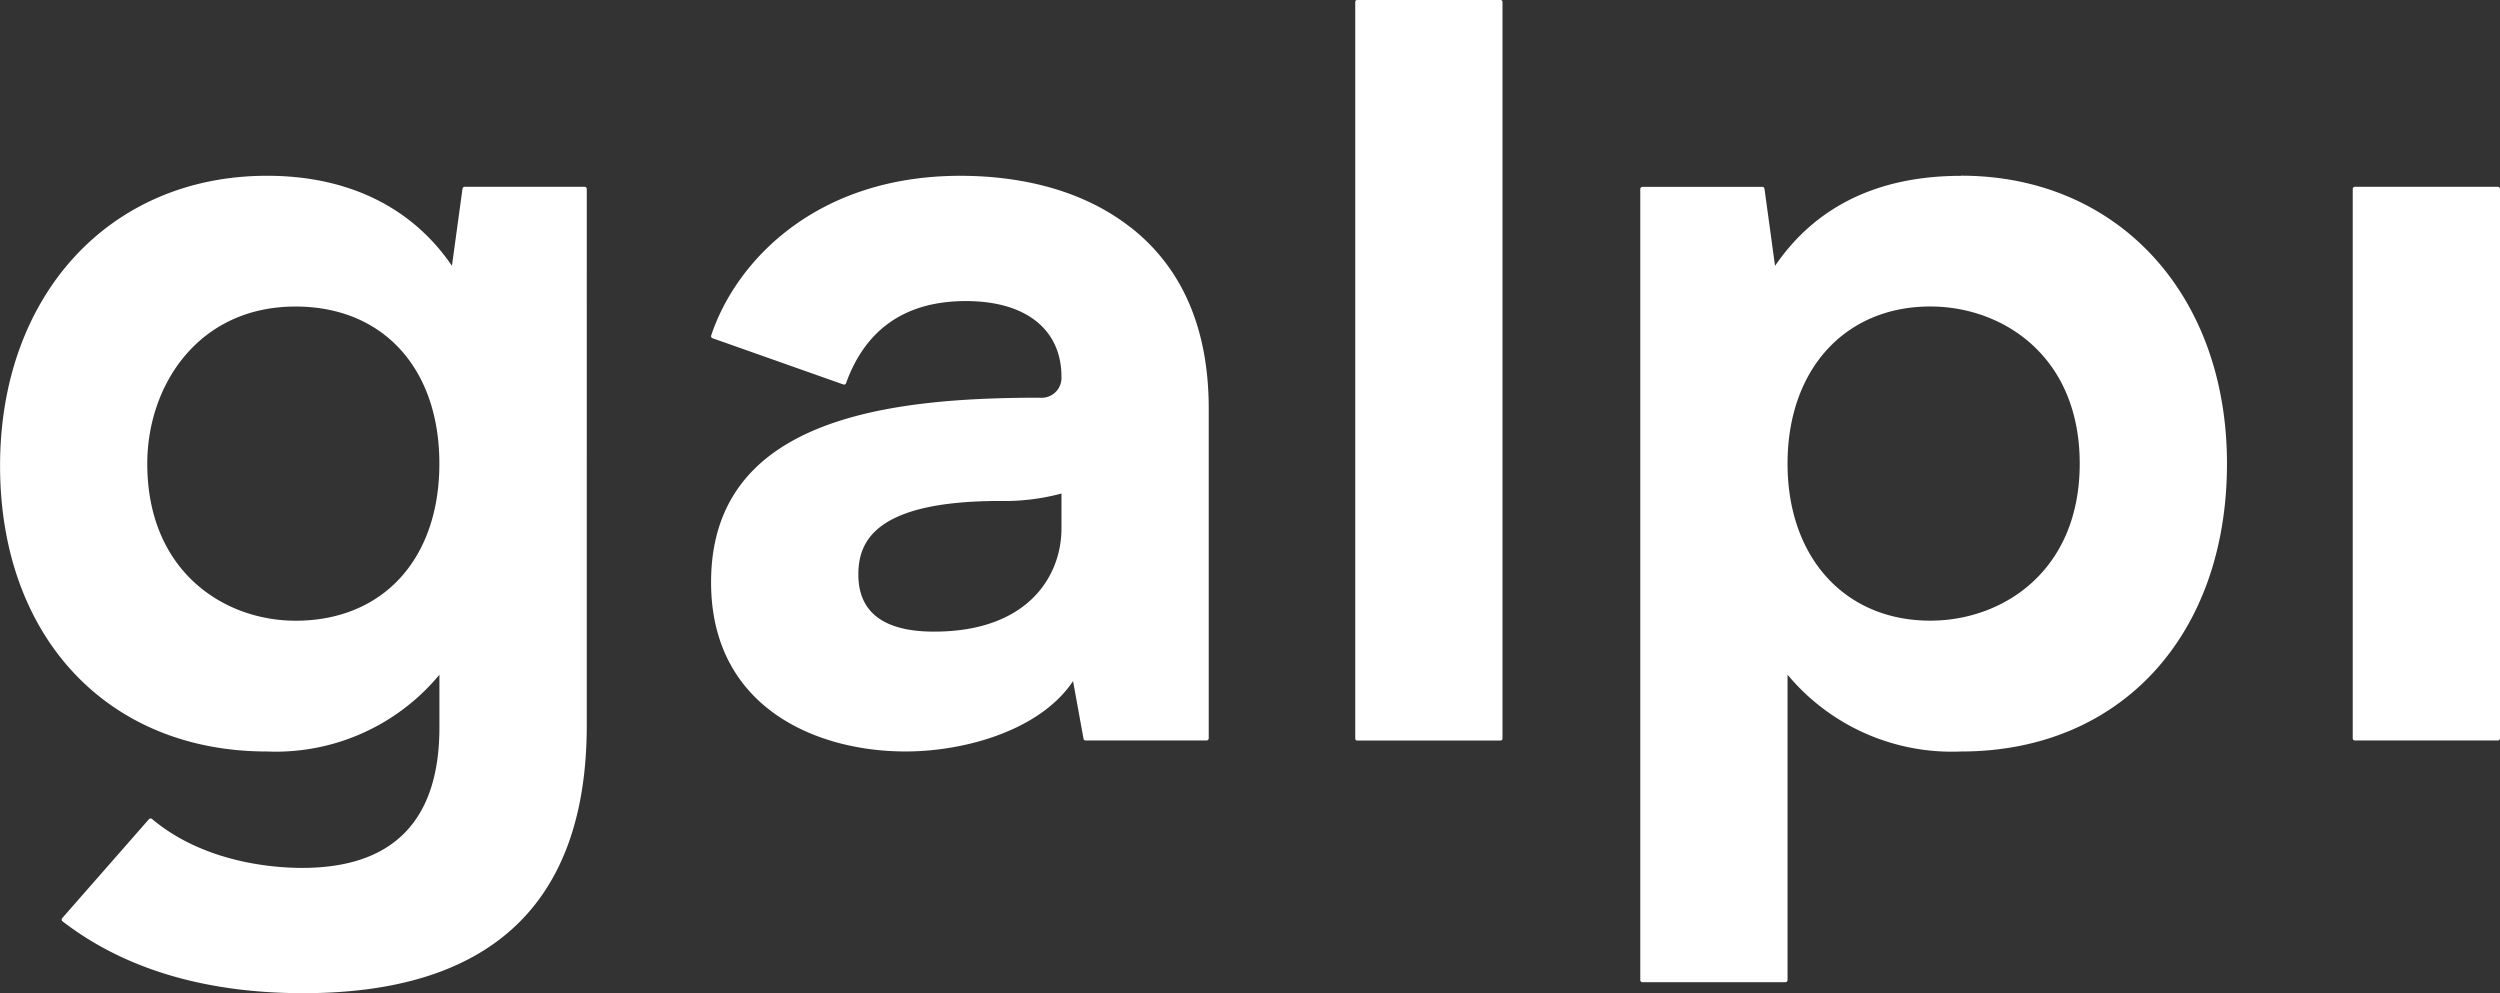
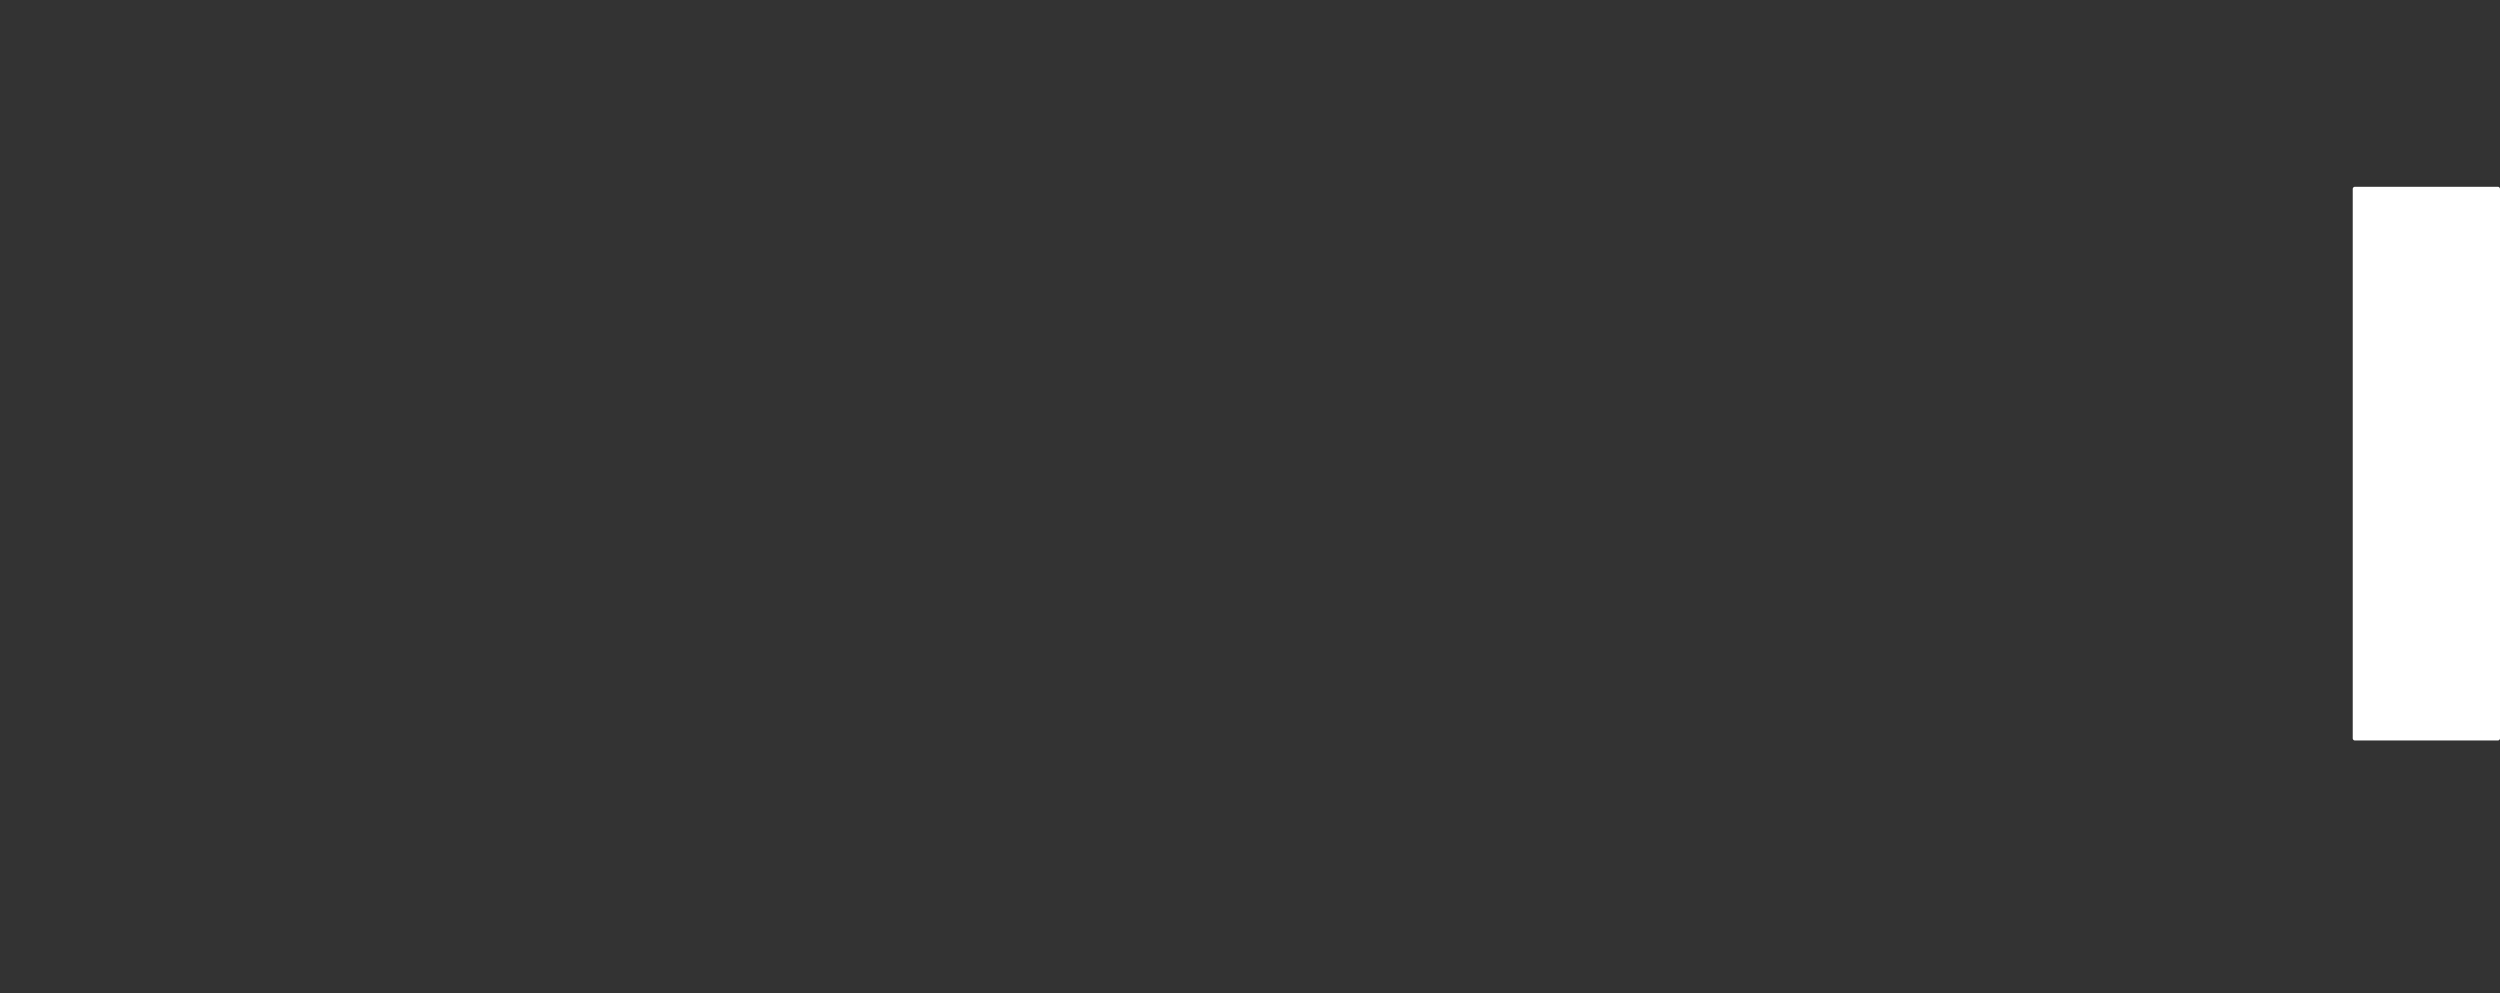
<svg xmlns="http://www.w3.org/2000/svg" width="161.515" height="64.161" viewBox="0 0 161.515 64.161">
  <rect x="0" y="0" width="161.515" height="64.161" fill="#333333" stroke="none" />
  <g id="Grupo_49" data-name="Grupo 49" transform="translate(2461.704 -52.784)">
-     <path id="Trazado_3" data-name="Trazado 3" d="M99.32,63.007a.145.145,0,0,0-.143.124l-.683,4.981c-2.6-3.807-6.733-5.816-11.952-5.816C76.389,62.3,69.3,70,69.3,81.036s6.93,18.455,17.245,18.455a13.734,13.734,0,0,0,11.14-4.961v3.4c0,6.026-2.984,9.082-8.868,9.082-1.781,0-6.3-.307-9.7-3.161a.147.147,0,0,0-.2.016l-5.6,6.388a.139.139,0,0,0-.036.109.141.141,0,0,0,.056.1c3.99,3.079,9.225,4.641,15.556,4.641,12.152,0,18.312-5.826,18.312-17.316V63.151a.142.142,0,0,0-.143-.143ZM97.682,80.894c0,6.165-3.648,10.148-9.293,10.148-4.614,0-9.578-3.177-9.578-10.148,0-5.045,3.29-10.15,9.578-10.15,5.645,0,9.293,3.984,9.293,10.15" transform="translate(-2531 1.844)" fill="#fff" />
-     <path id="Trazado_4" data-name="Trazado 4" d="M134.869,65.628c-3.513-2.753-7.915-3.33-10.99-3.33-9.355,0-14.522,5.557-16.1,10.315a.143.143,0,0,0,.088.179l8.443,2.984a.136.136,0,0,0,.183-.085c1.269-3.518,3.875-5.3,7.743-5.3s6.173,1.828,6.173,4.893a1.286,1.286,0,0,1-1.418,1.35c-9.879,0-21.219,1.355-21.219,11.924,0,8.068,6.767,10.931,12.56,10.931,3.913,0,8.744-1.407,10.825-4.547l.676,3.719a.143.143,0,0,0,.14.119h7.807a.144.144,0,0,0,.143-.144v-21.3c0-5.149-1.7-9.089-5.05-11.713m-4.463,17.2v2.253c0,3.077-2.156,6.671-8.23,6.671-3.248,0-4.893-1.241-4.893-3.688,0-2.039.948-4.753,9.151-4.753a14.237,14.237,0,0,0,3.973-.482" transform="translate(-2523.536 1.844)" fill="#fff" />
-     <path id="Rectángulo_9" data-name="Rectángulo 9" d="M.12,0H9.392a.121.121,0,0,1,.121.121v47.6a.12.12,0,0,1-.12.12H.12a.12.12,0,0,1-.12-.12V.12A.12.12,0,0,1,.12,0Z" transform="translate(-2374.147 52.784)" fill="#fff" />
-     <path id="Trazado_5" data-name="Trazado 5" d="M178.777,62.3c-5.346,0-9.389,1.958-12.023,5.816l-.682-4.981a.145.145,0,0,0-.143-.124h-7.736a.143.143,0,0,0-.145.143v51.1a.143.143,0,0,0,.145.143h9.226a.142.142,0,0,0,.143-.143V94.529a13.814,13.814,0,0,0,11.214,4.962c10.273,0,17.176-7.473,17.176-18.6,0-10.949-7.063-18.6-17.176-18.6m7.662,18.6c0,6.971-5,10.148-9.651,10.148-5.518,0-9.225-4.079-9.225-10.148s3.707-10.15,9.225-10.15c4.648,0,9.651,3.177,9.651,10.15" transform="translate(-2513.78 1.844)" fill="#fff" />
    <path id="Trazado_6" data-name="Trazado 6" d="M205.968,62.892h-9.226a.144.144,0,0,0-.145.144V98.522a.143.143,0,0,0,.145.143h9.226a.142.142,0,0,0,.143-.143V63.036a.143.143,0,0,0-.143-.144" transform="translate(-2506.3 1.959)" fill="#fff" />
  </g>
</svg>